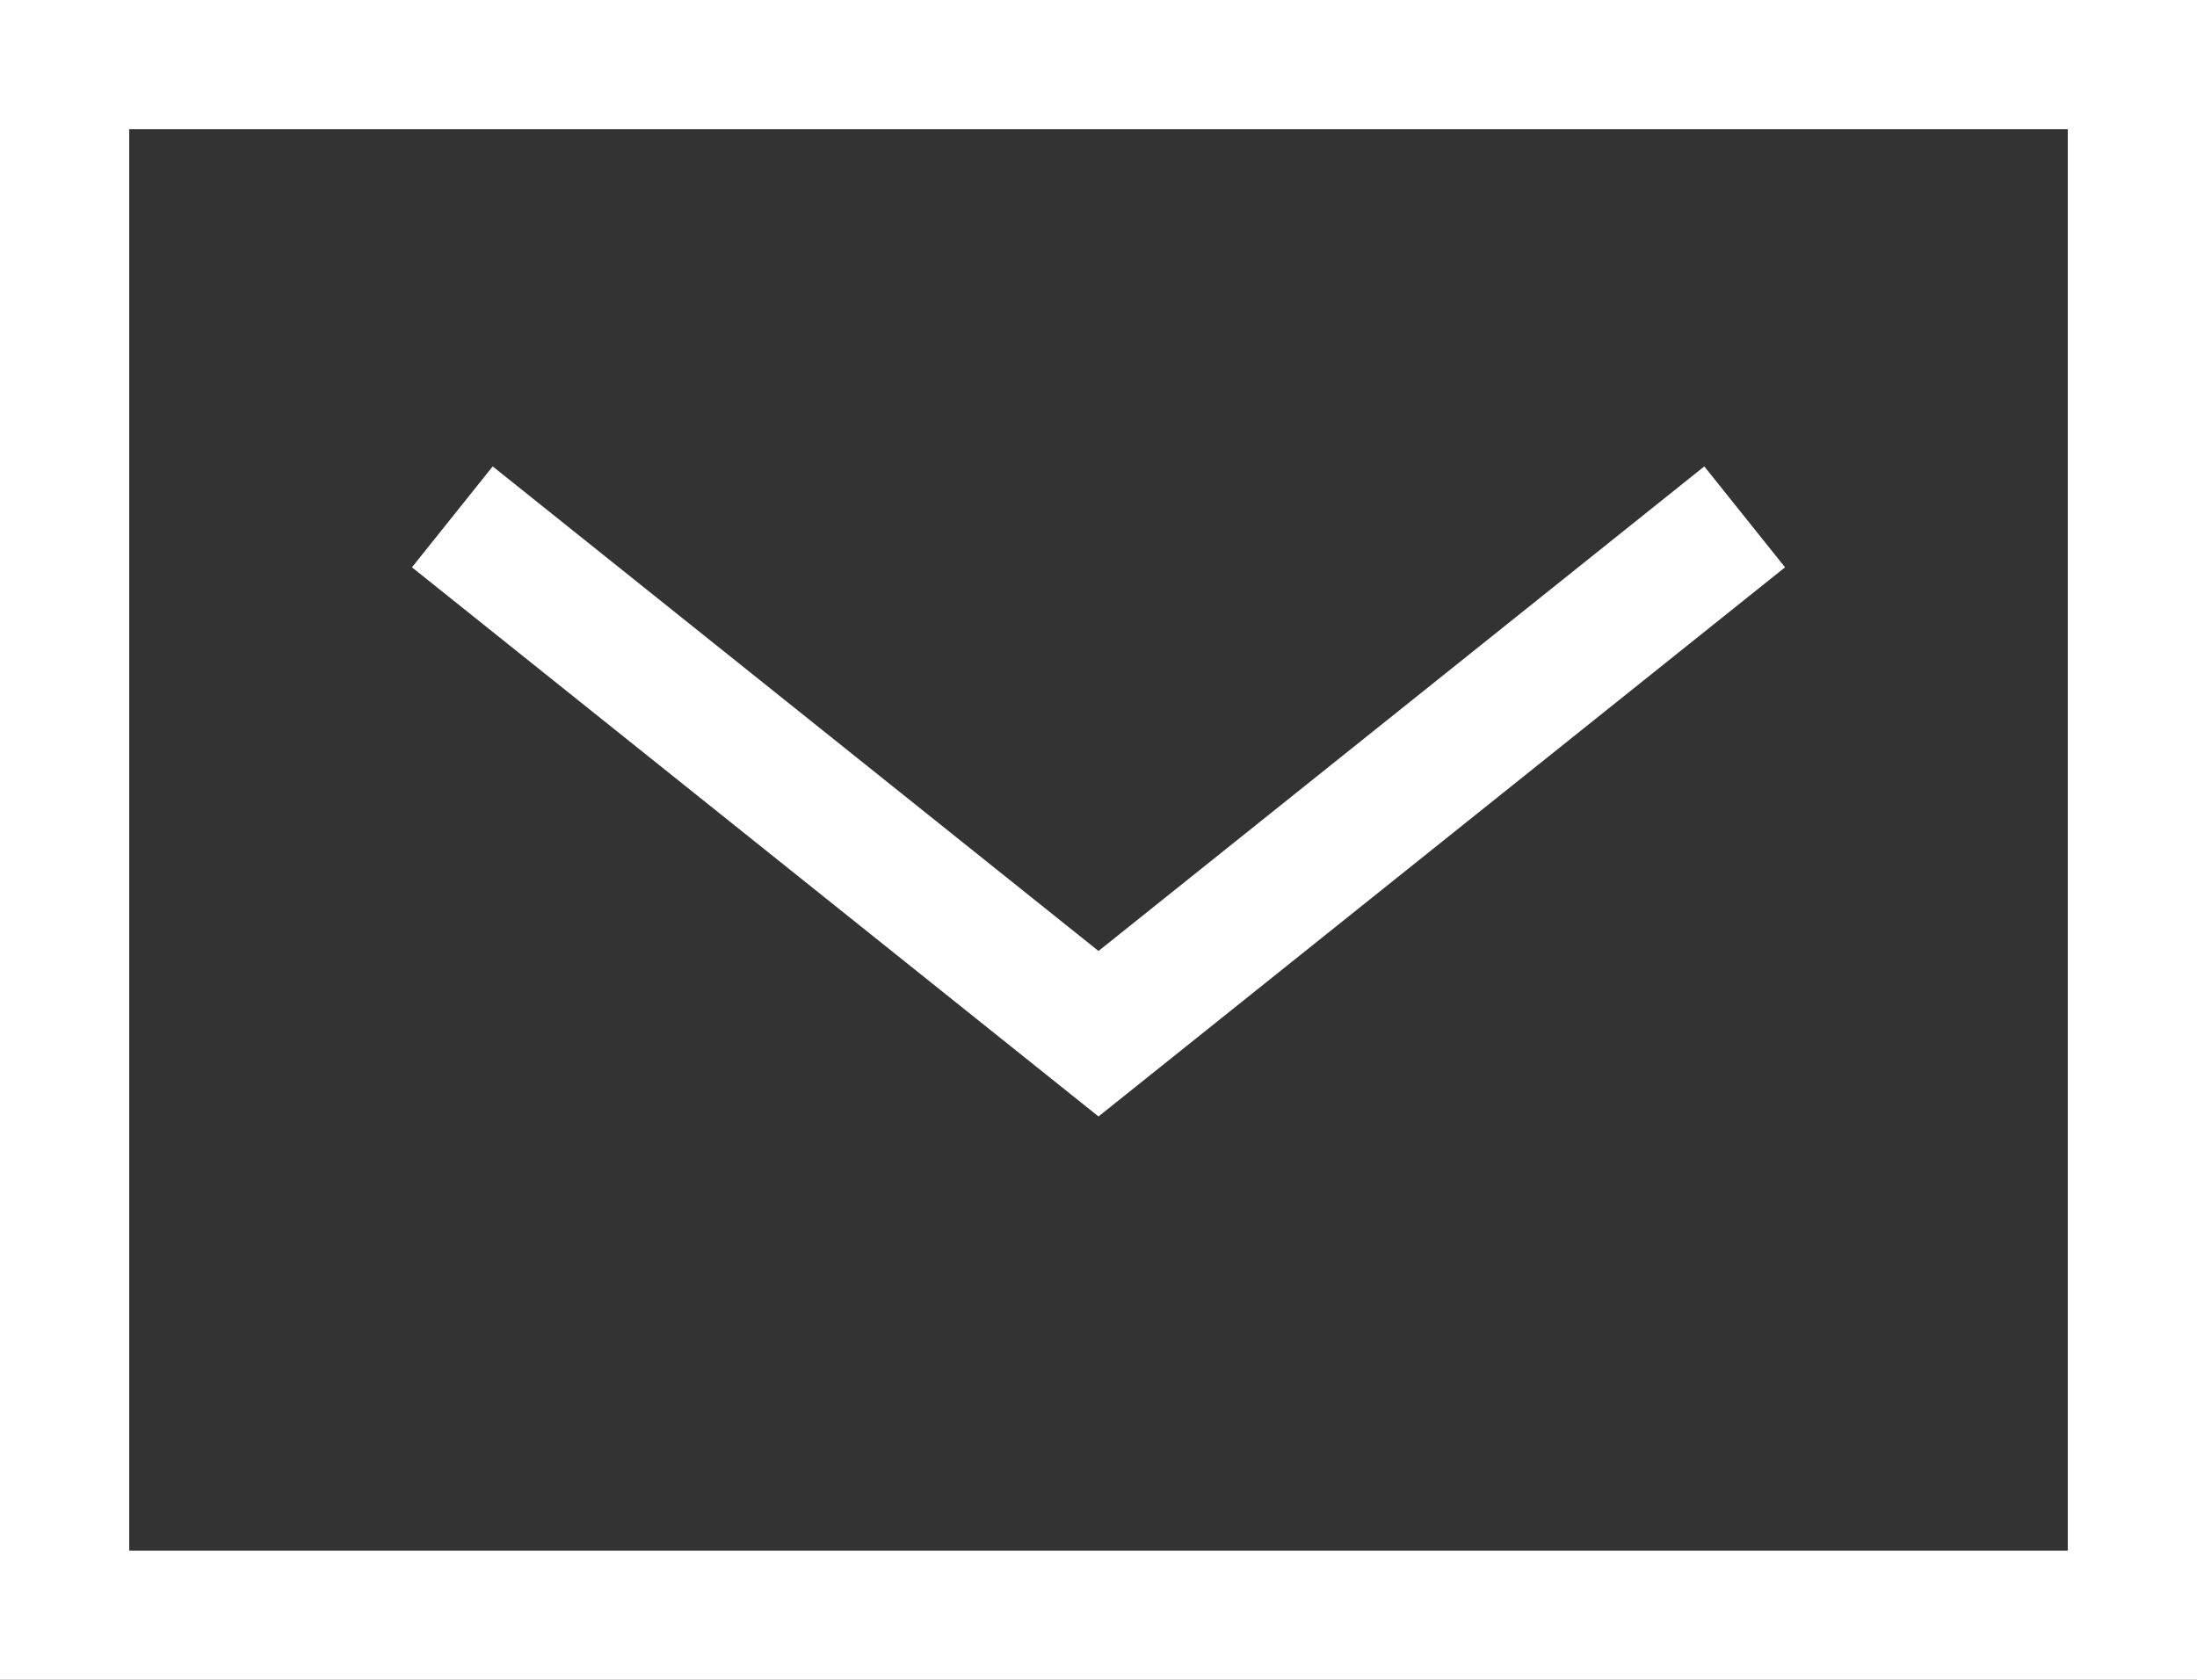
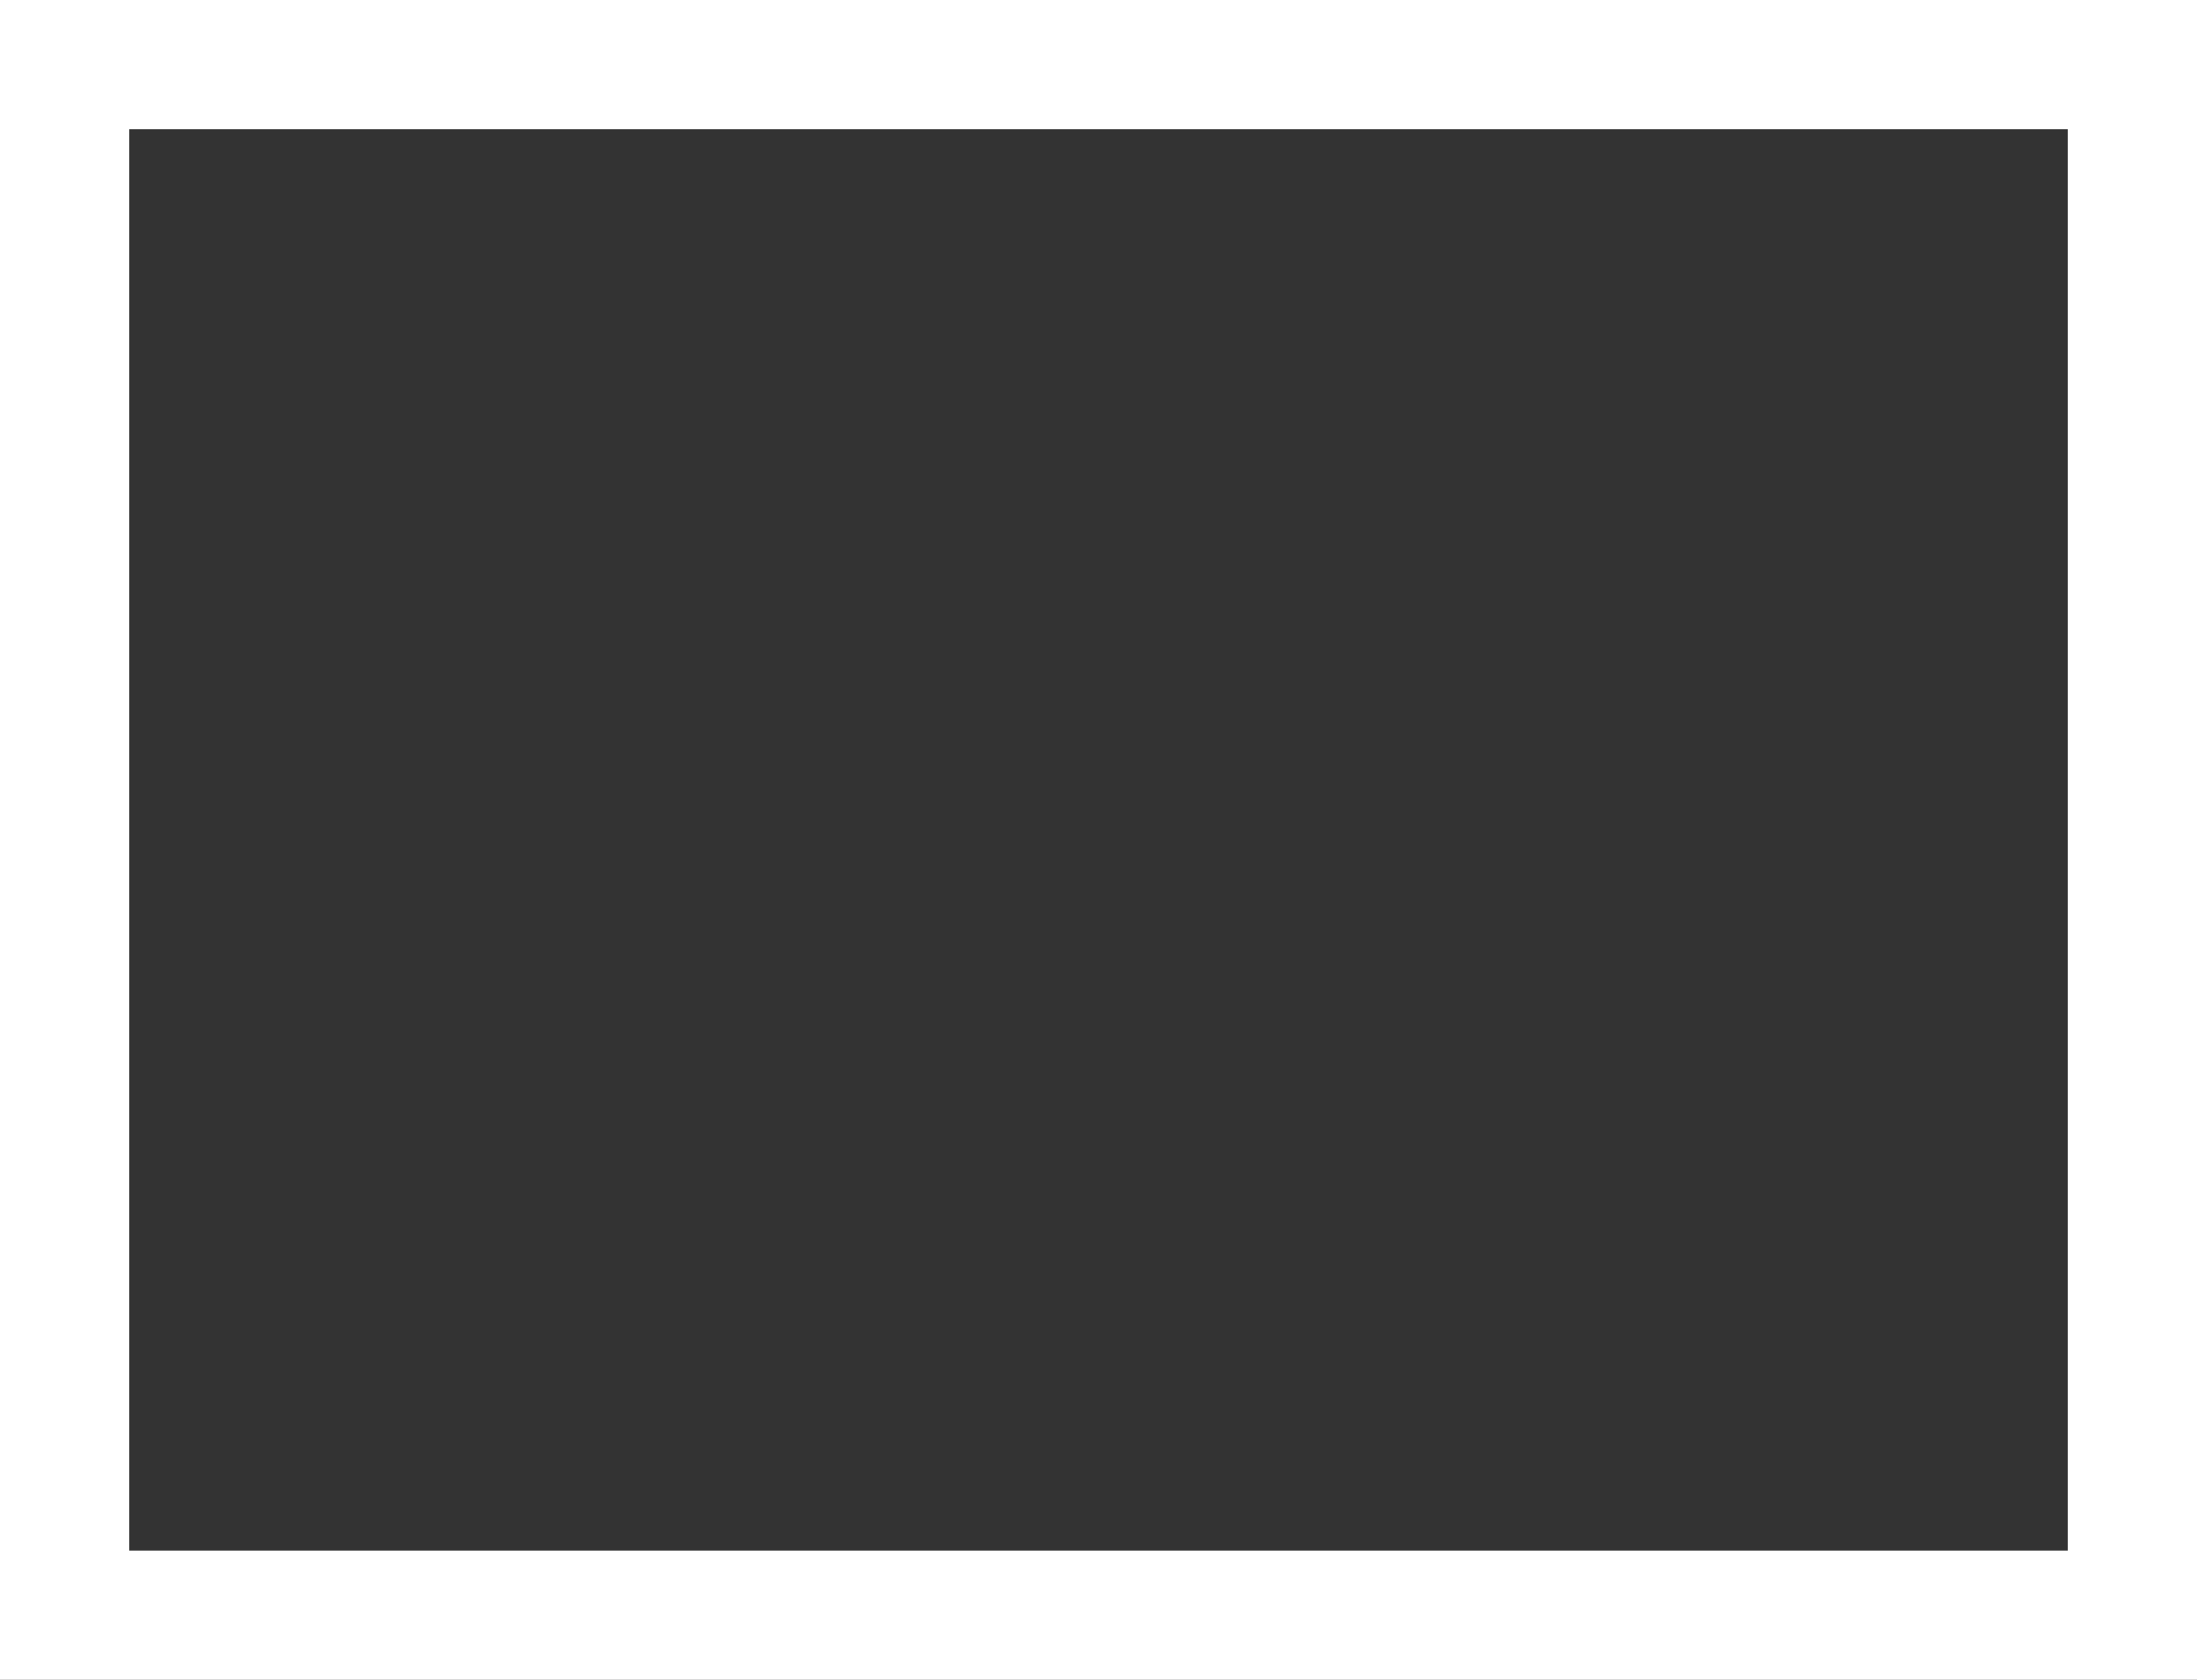
<svg xmlns="http://www.w3.org/2000/svg" width="17" height="13" viewBox="0 0 17 13">
  <rect x="0" y="0" width="17" height="13" fill="#333333" stroke="none" />
  <g id="icn" transform="translate(-0.5 -0.5)">
    <g id="Rectangle_23087" data-name="Rectangle 23087" transform="translate(0.5 0.5)" fill="none" stroke="#fff" stroke-width="1">
-       <rect width="17" height="13" stroke="none" />
      <rect x="0.5" y="0.5" width="16" height="12" fill="none" />
    </g>
-     <path id="Path_43677" data-name="Path 43677" d="M13.5,4l-5,4-5-4" transform="translate(0.5 0.5)" fill="none" stroke="#fff" stroke-miterlimit="10" stroke-width="1" />
  </g>
</svg>